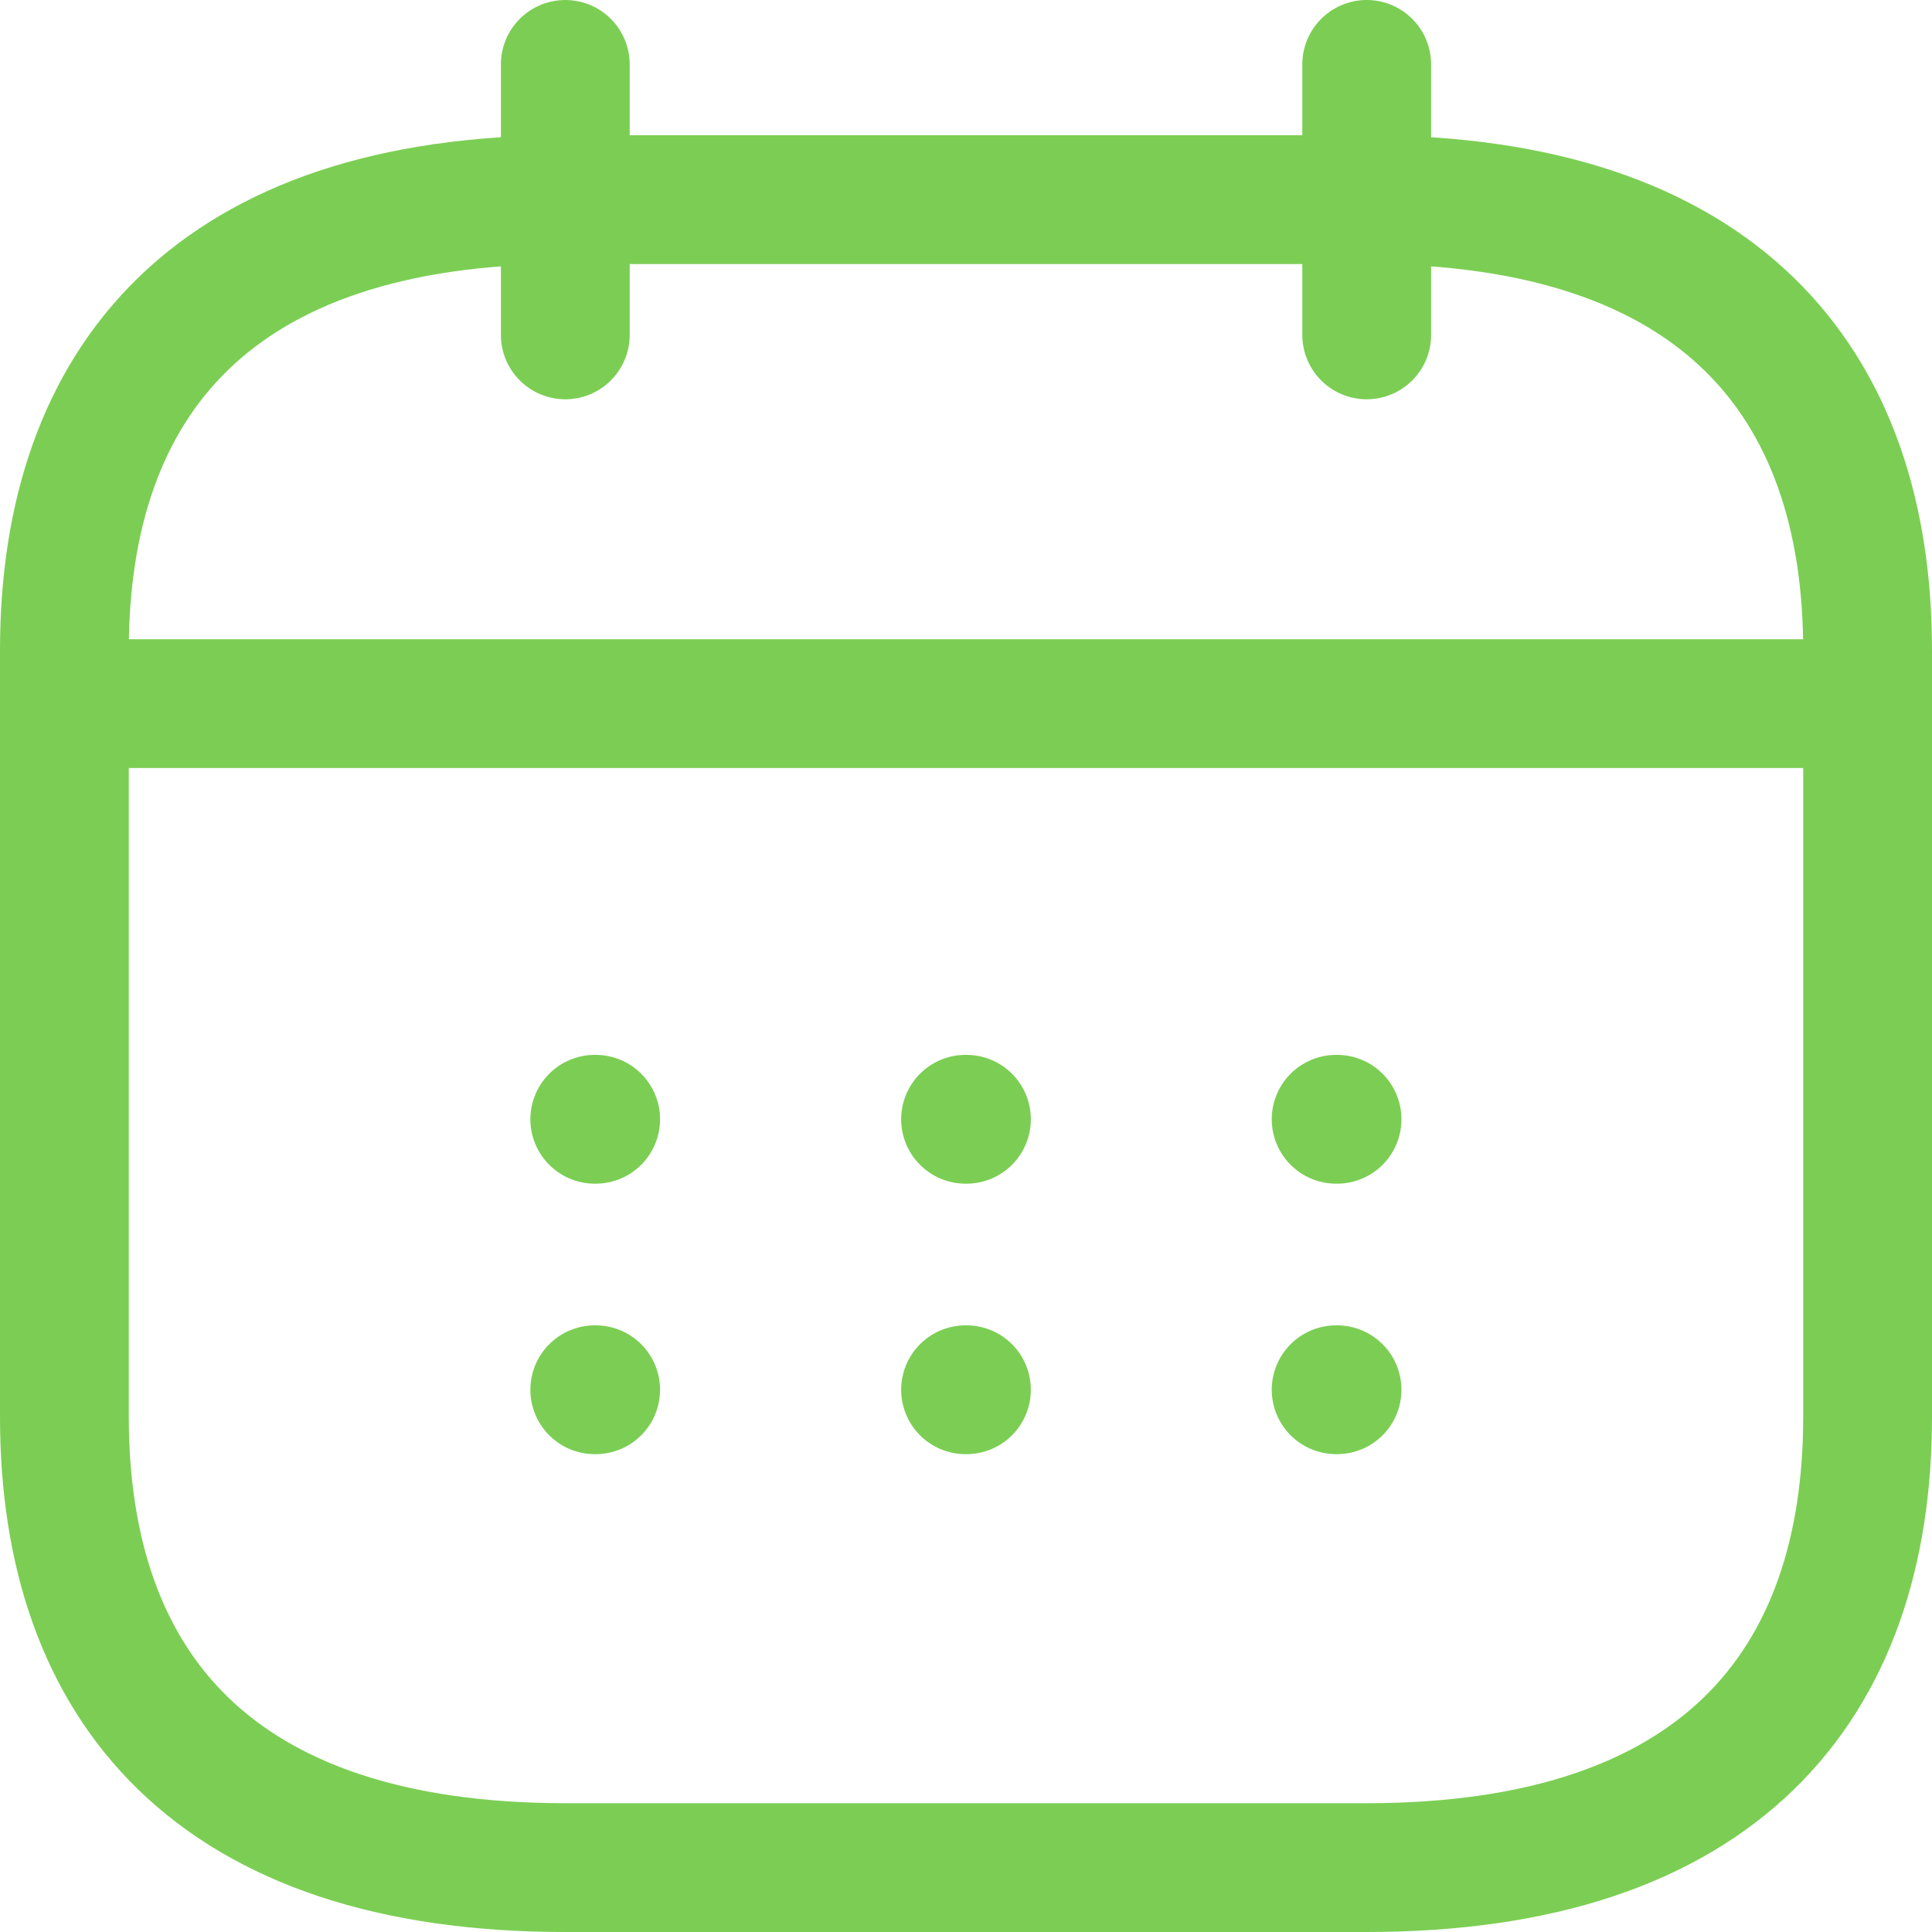
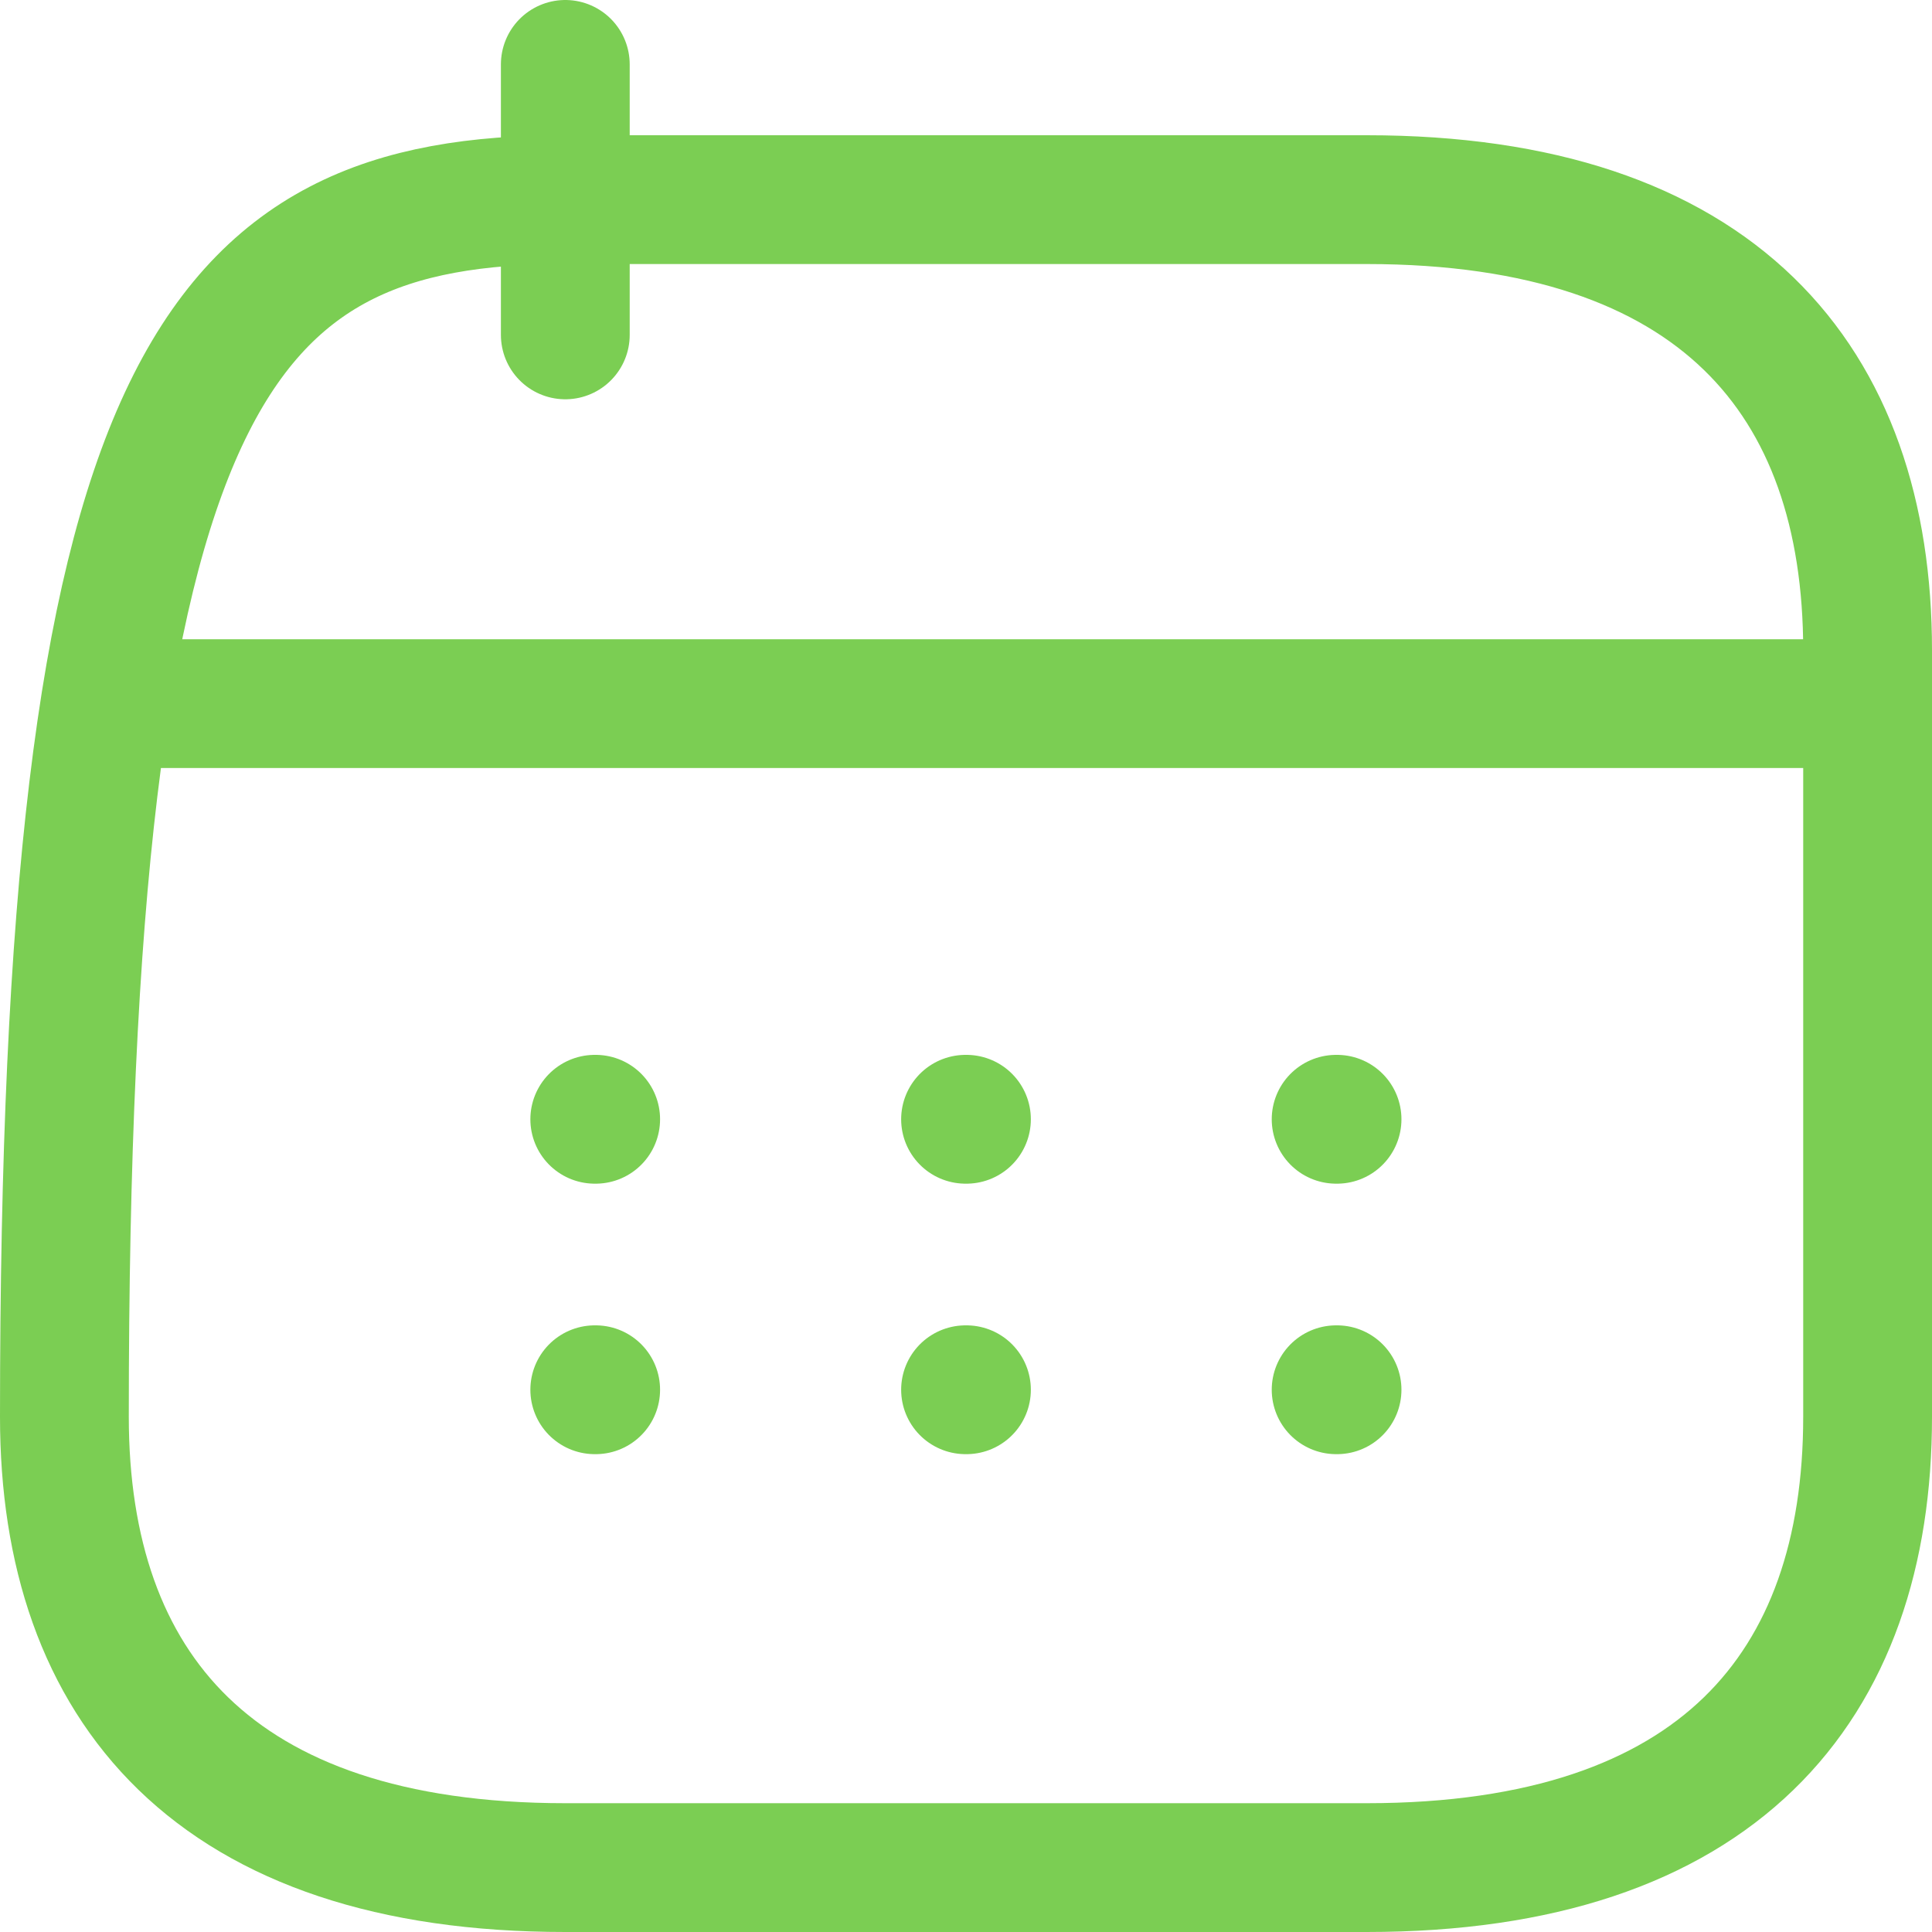
<svg xmlns="http://www.w3.org/2000/svg" width="60" height="60" viewBox="0 0 60 60" fill="none">
  <path d="M17.556 2V10.4" stroke="#7BCE53" stroke-width="4" stroke-miterlimit="10" stroke-linecap="round" stroke-linejoin="round" />
-   <path d="M42.444 2V10.4" stroke="#7BCE53" stroke-width="4" stroke-miterlimit="10" stroke-linecap="round" stroke-linejoin="round" />
  <path d="M3.556 21.852H56.444" stroke="#7BCE53" stroke-width="4" stroke-miterlimit="10" stroke-linecap="round" stroke-linejoin="round" />
-   <path d="M58 20.2V44C58 52.4 53.333 58 42.444 58H17.556C6.667 58 2 52.4 2 44V20.2C2 11.8 6.667 6.2 17.556 6.2H42.444C53.333 6.2 58 11.8 58 20.2Z" stroke="#7BCE53" stroke-width="4" stroke-miterlimit="10" stroke-linecap="round" stroke-linejoin="round" />
+   <path d="M58 20.2V44C58 52.4 53.333 58 42.444 58H17.556C6.667 58 2 52.4 2 44C2 11.8 6.667 6.2 17.556 6.2H42.444C53.333 6.2 58 11.8 58 20.2Z" stroke="#7BCE53" stroke-width="4" stroke-miterlimit="10" stroke-linecap="round" stroke-linejoin="round" />
  <path d="M41.495 34.76H41.523" stroke="#7BCE53" stroke-width="4" stroke-linecap="round" stroke-linejoin="round" />
  <path d="M41.495 43.16H41.523" stroke="#7BCE53" stroke-width="4" stroke-linecap="round" stroke-linejoin="round" />
  <path d="M29.986 34.76H30.014" stroke="#7BCE53" stroke-width="4" stroke-linecap="round" stroke-linejoin="round" />
  <path d="M29.986 43.16H30.014" stroke="#7BCE53" stroke-width="4" stroke-linecap="round" stroke-linejoin="round" />
  <path d="M18.471 34.76H18.499" stroke="#7BCE53" stroke-width="4" stroke-linecap="round" stroke-linejoin="round" />
  <path d="M18.471 43.16H18.499" stroke="#7BCE53" stroke-width="4" stroke-linecap="round" stroke-linejoin="round" />
</svg>